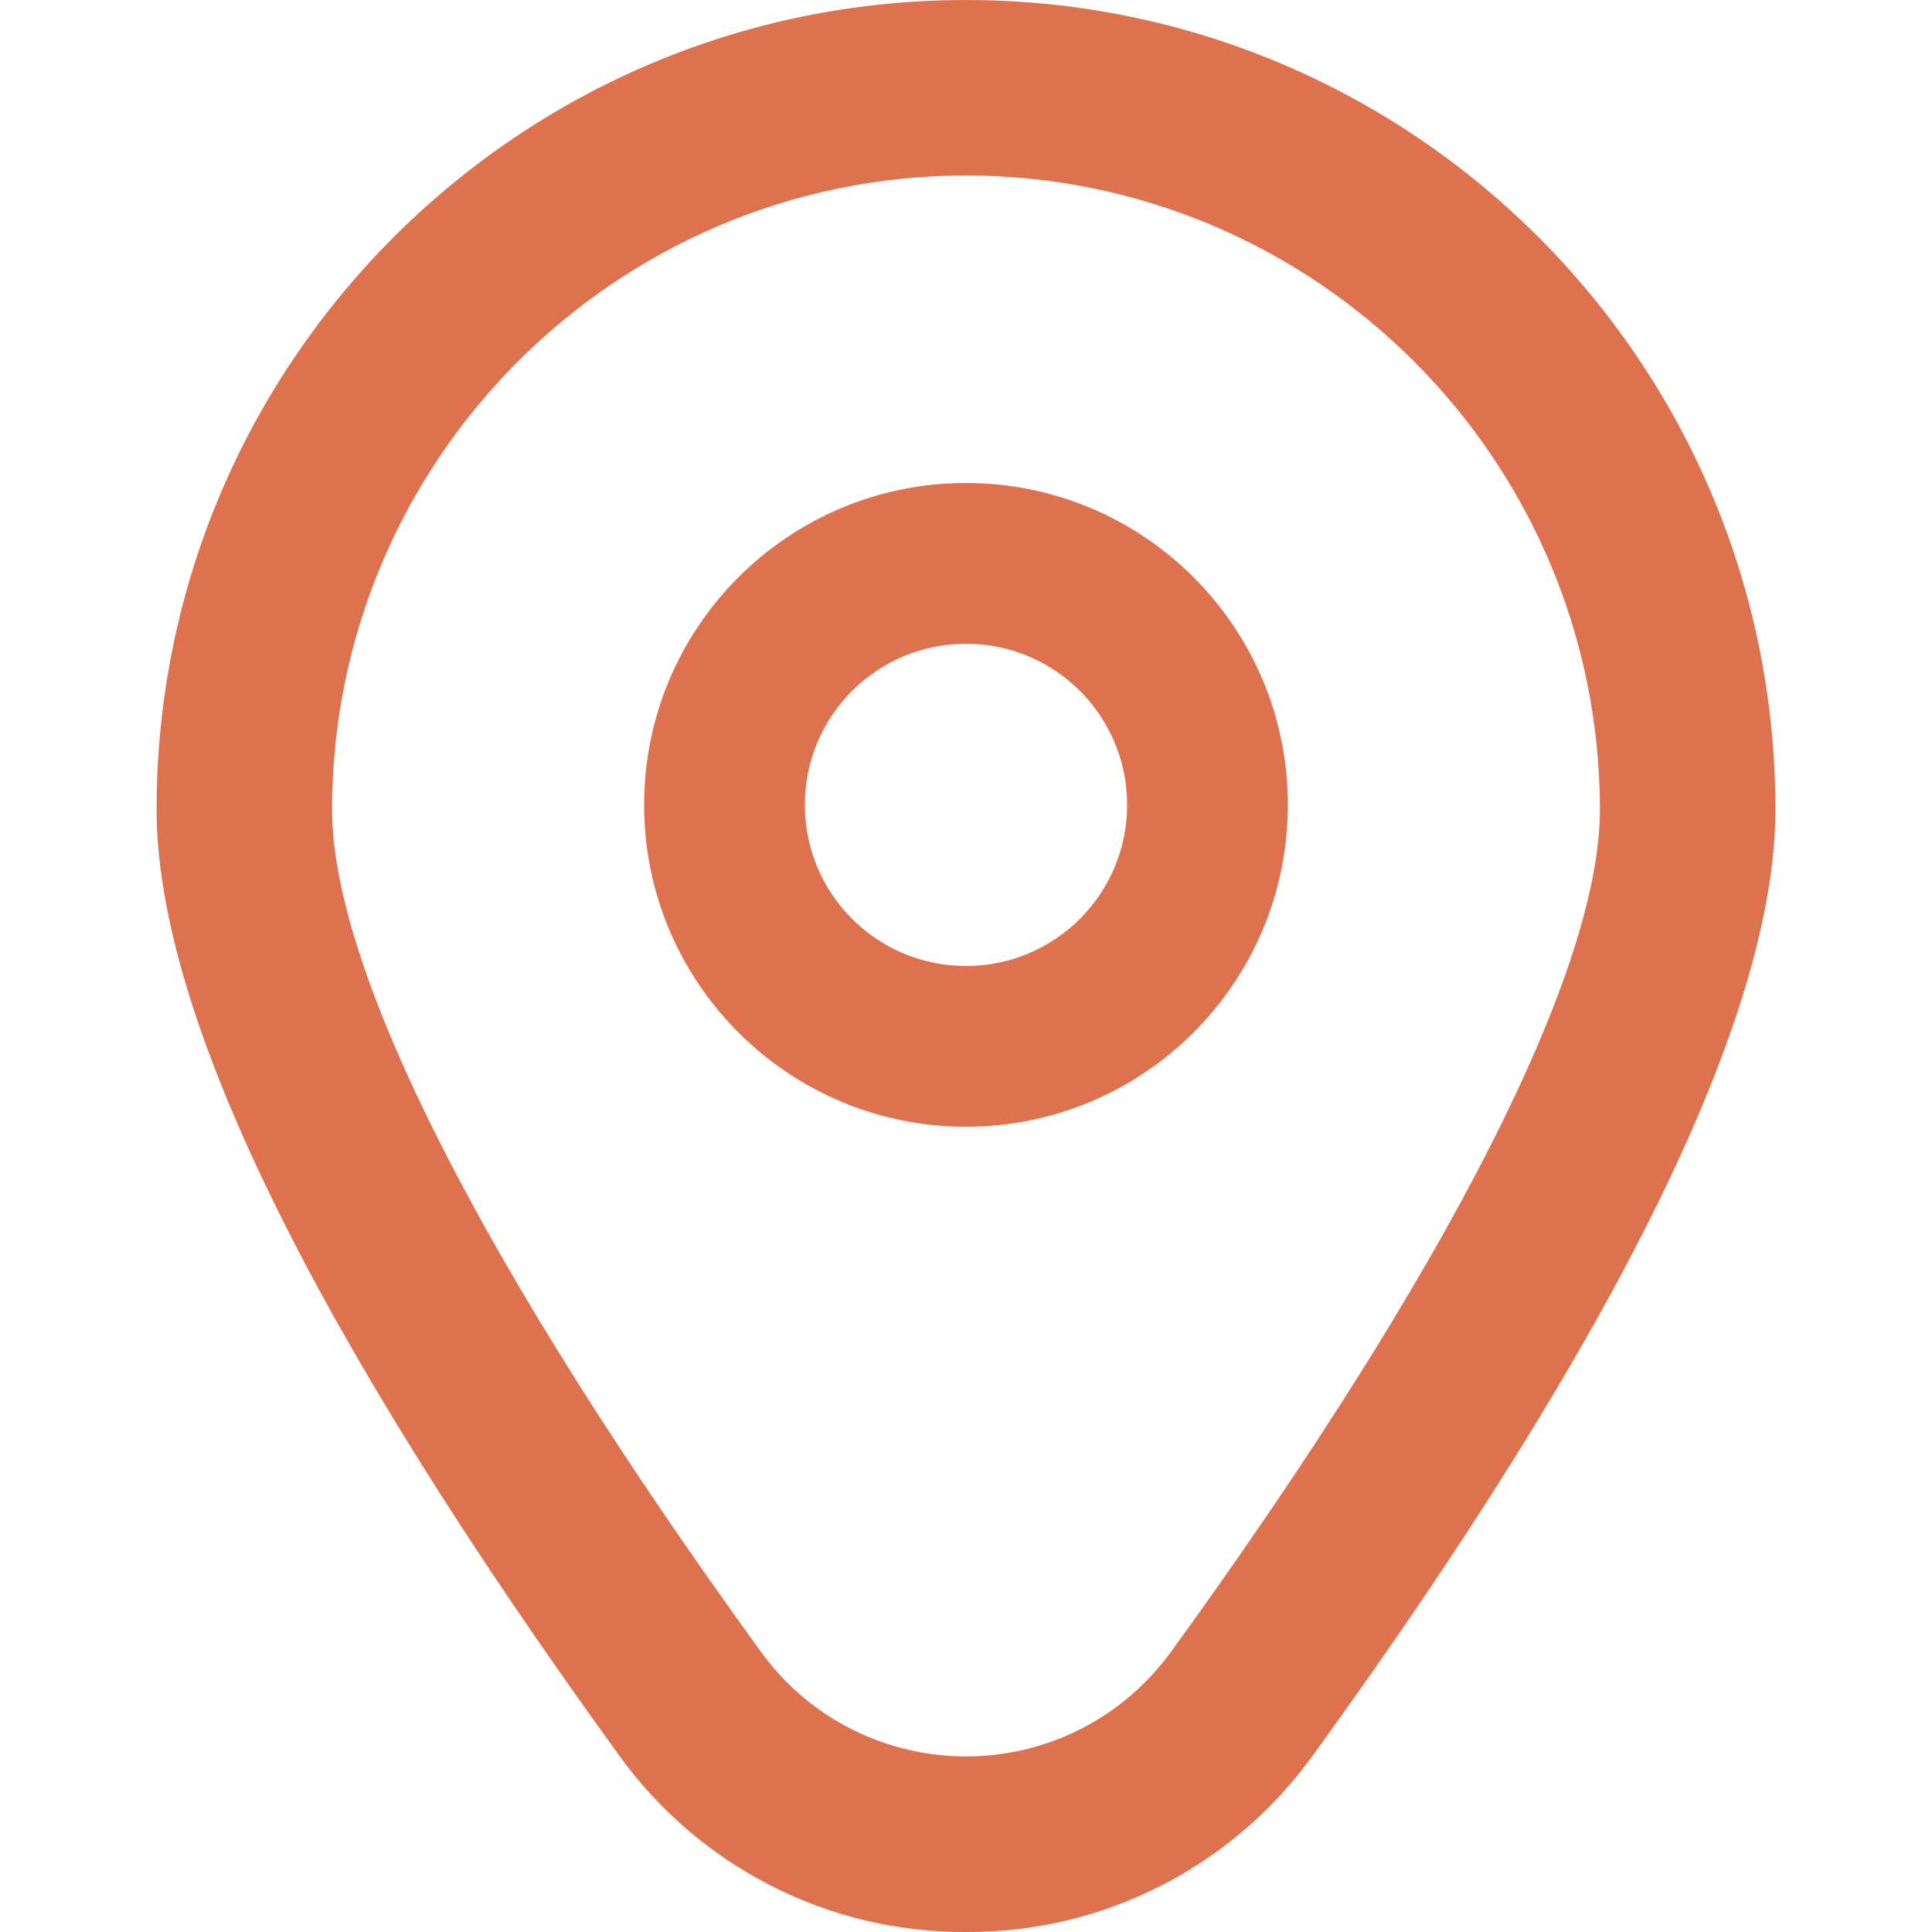
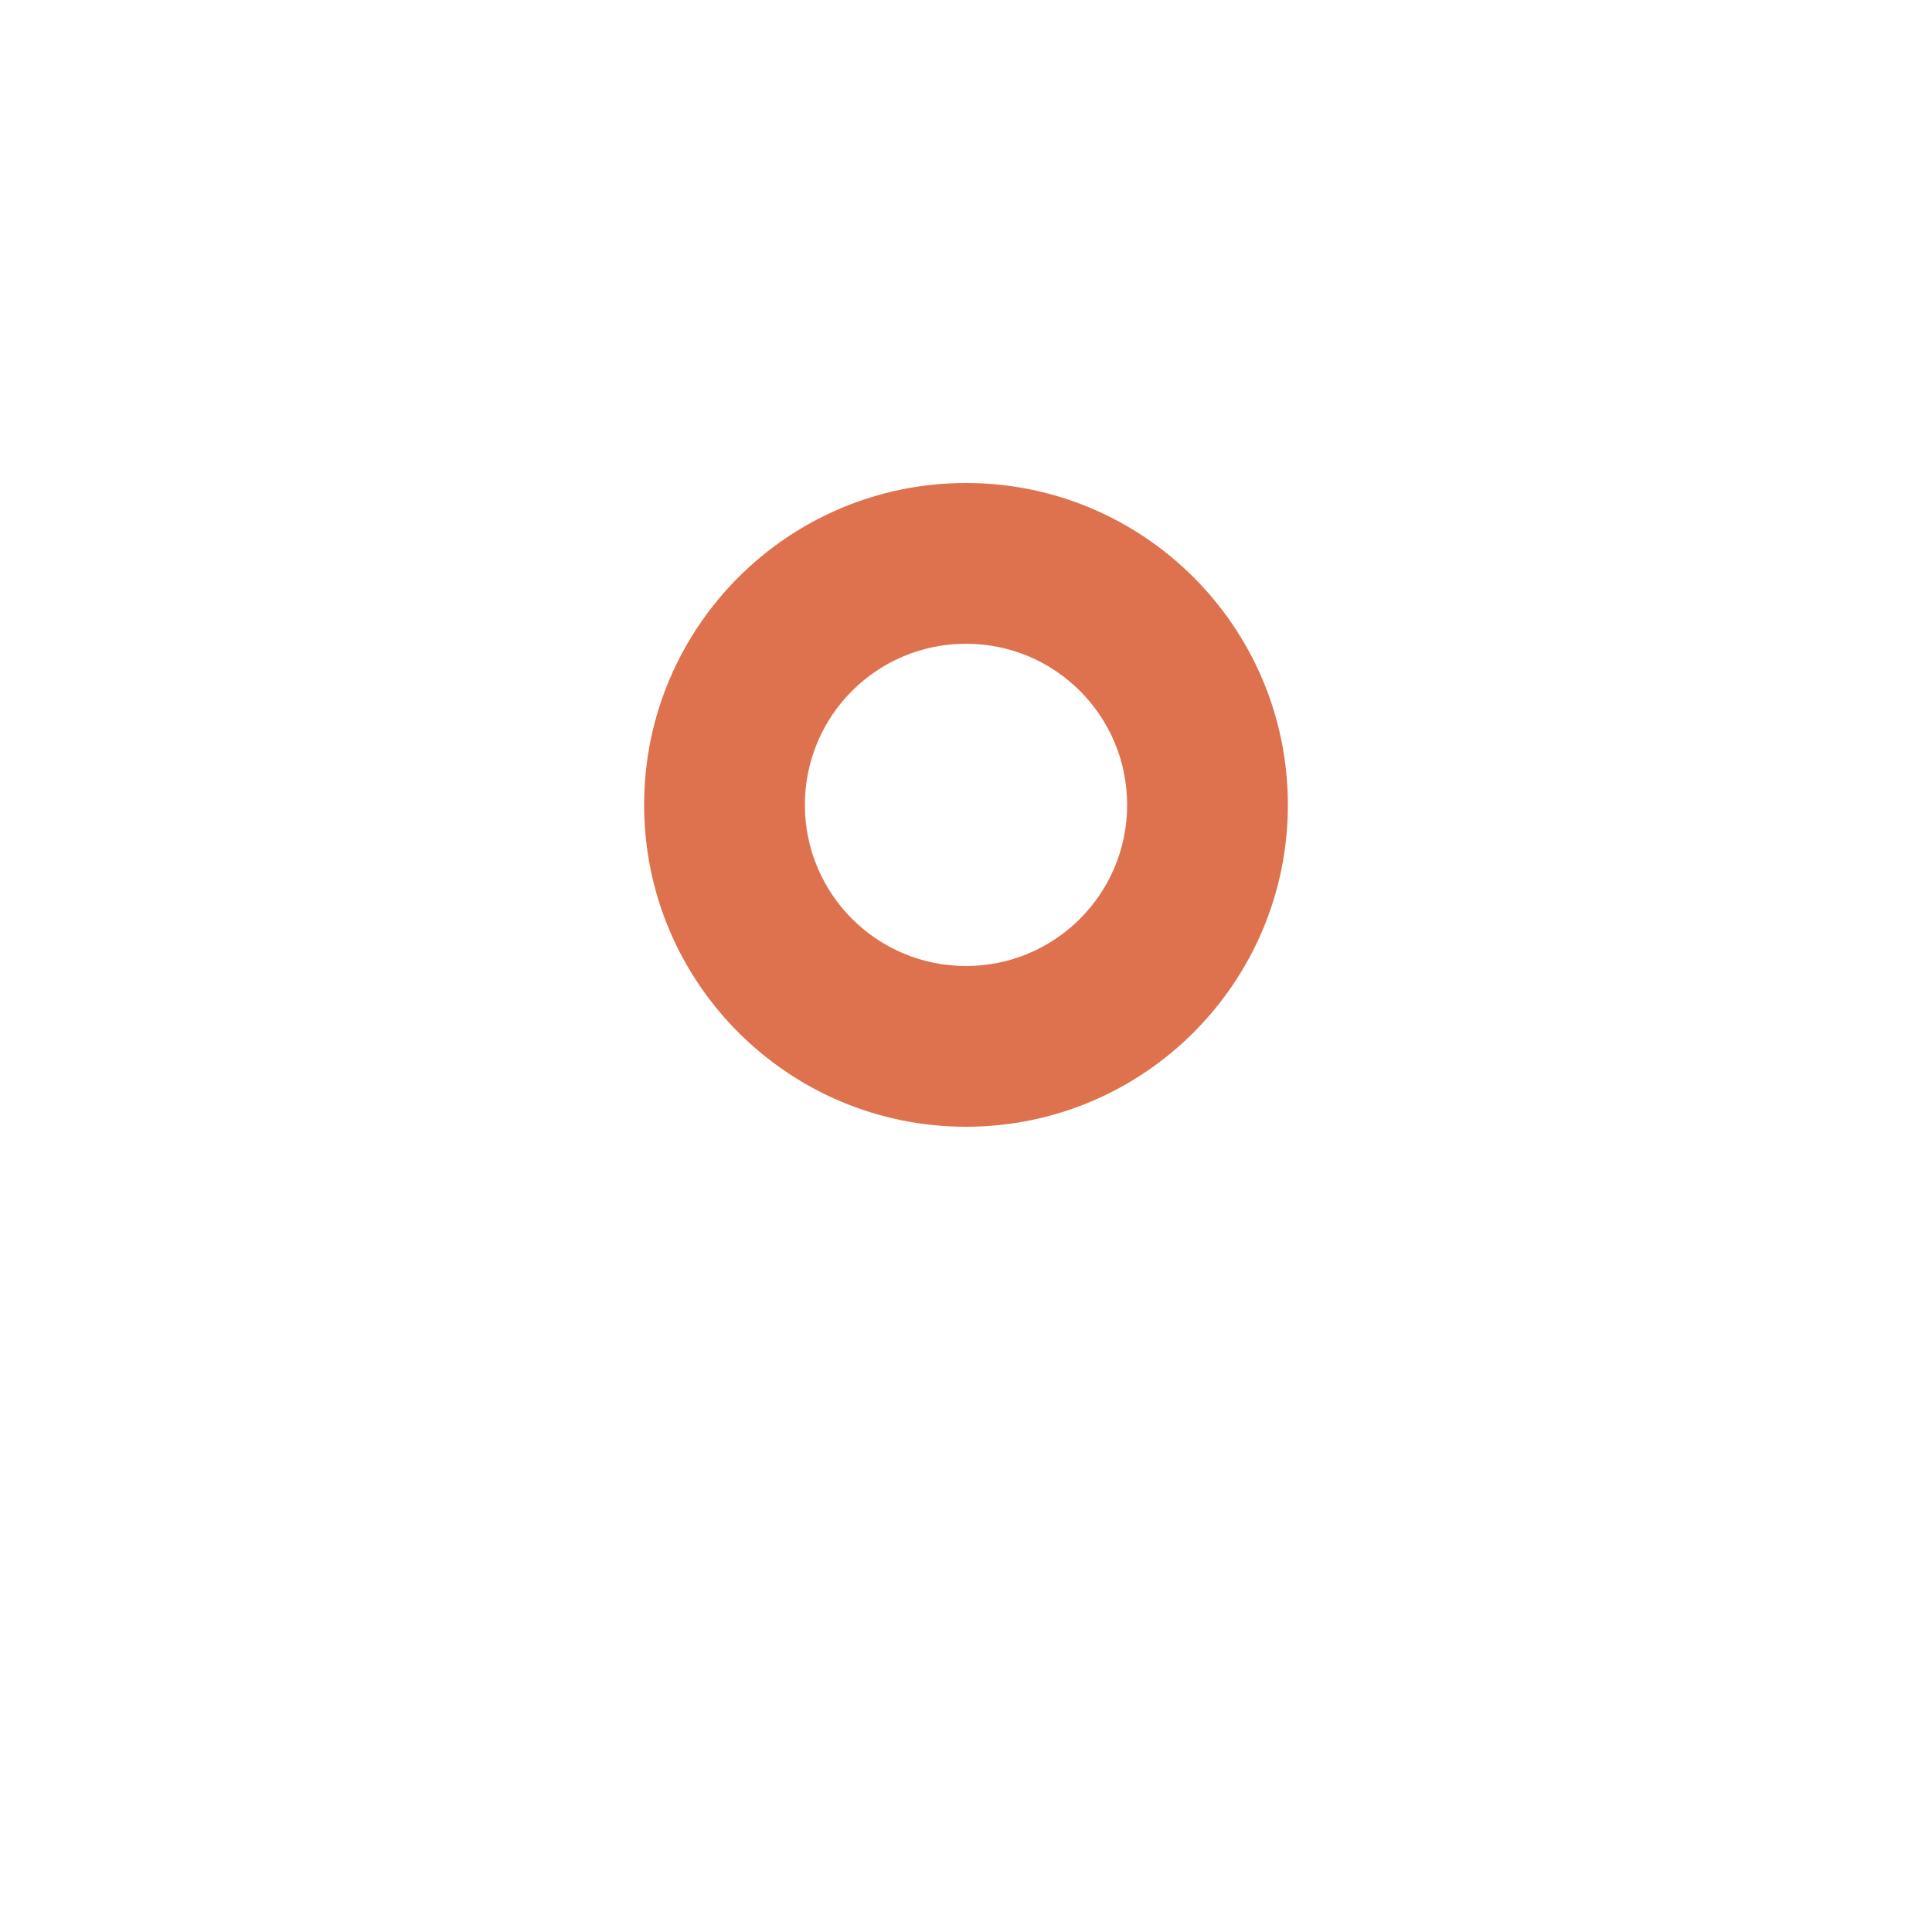
<svg xmlns="http://www.w3.org/2000/svg" version="1.1" id="Outline" x="0px" y="0px" viewBox="0 0 512 512" style="enable-background:new 0 0 512 512;" xml:space="preserve">
  <style type="text/css">
	.st0{fill:#DE724F;}
</style>
  <path class="st0" d="M256,128c-47.1,0-85.3,38.2-85.3,85.3s38.2,85.3,85.3,85.3s85.3-38.2,85.3-85.3S303.1,128,256,128z M256,256  c-23.6,0-42.7-19.1-42.7-42.7s19.1-42.7,42.7-42.7s42.7,19.1,42.7,42.7S279.6,256,256,256z" />
-   <path class="st0" d="M256,512c-36.5,0.2-70.7-17.3-92-46.9C82.7,352.9,41.5,268.6,41.5,214.5C41.5,96,137.6,0,256,0  c118.5,0,214.5,96,214.5,214.5c0,54.1-41.2,138.5-122.5,250.6C326.7,494.7,292.5,512.2,256,512z M256,46.5  c-92.7,0.1-167.9,75.3-168,168c0,42.9,40.4,122.2,113.7,223.3c21.8,30,63.7,36.6,93.7,14.9c5.7-4.1,10.7-9.2,14.9-14.9  C383.6,336.7,424,257.4,424,214.5C423.9,121.8,348.7,46.6,256,46.5z" />
</svg>